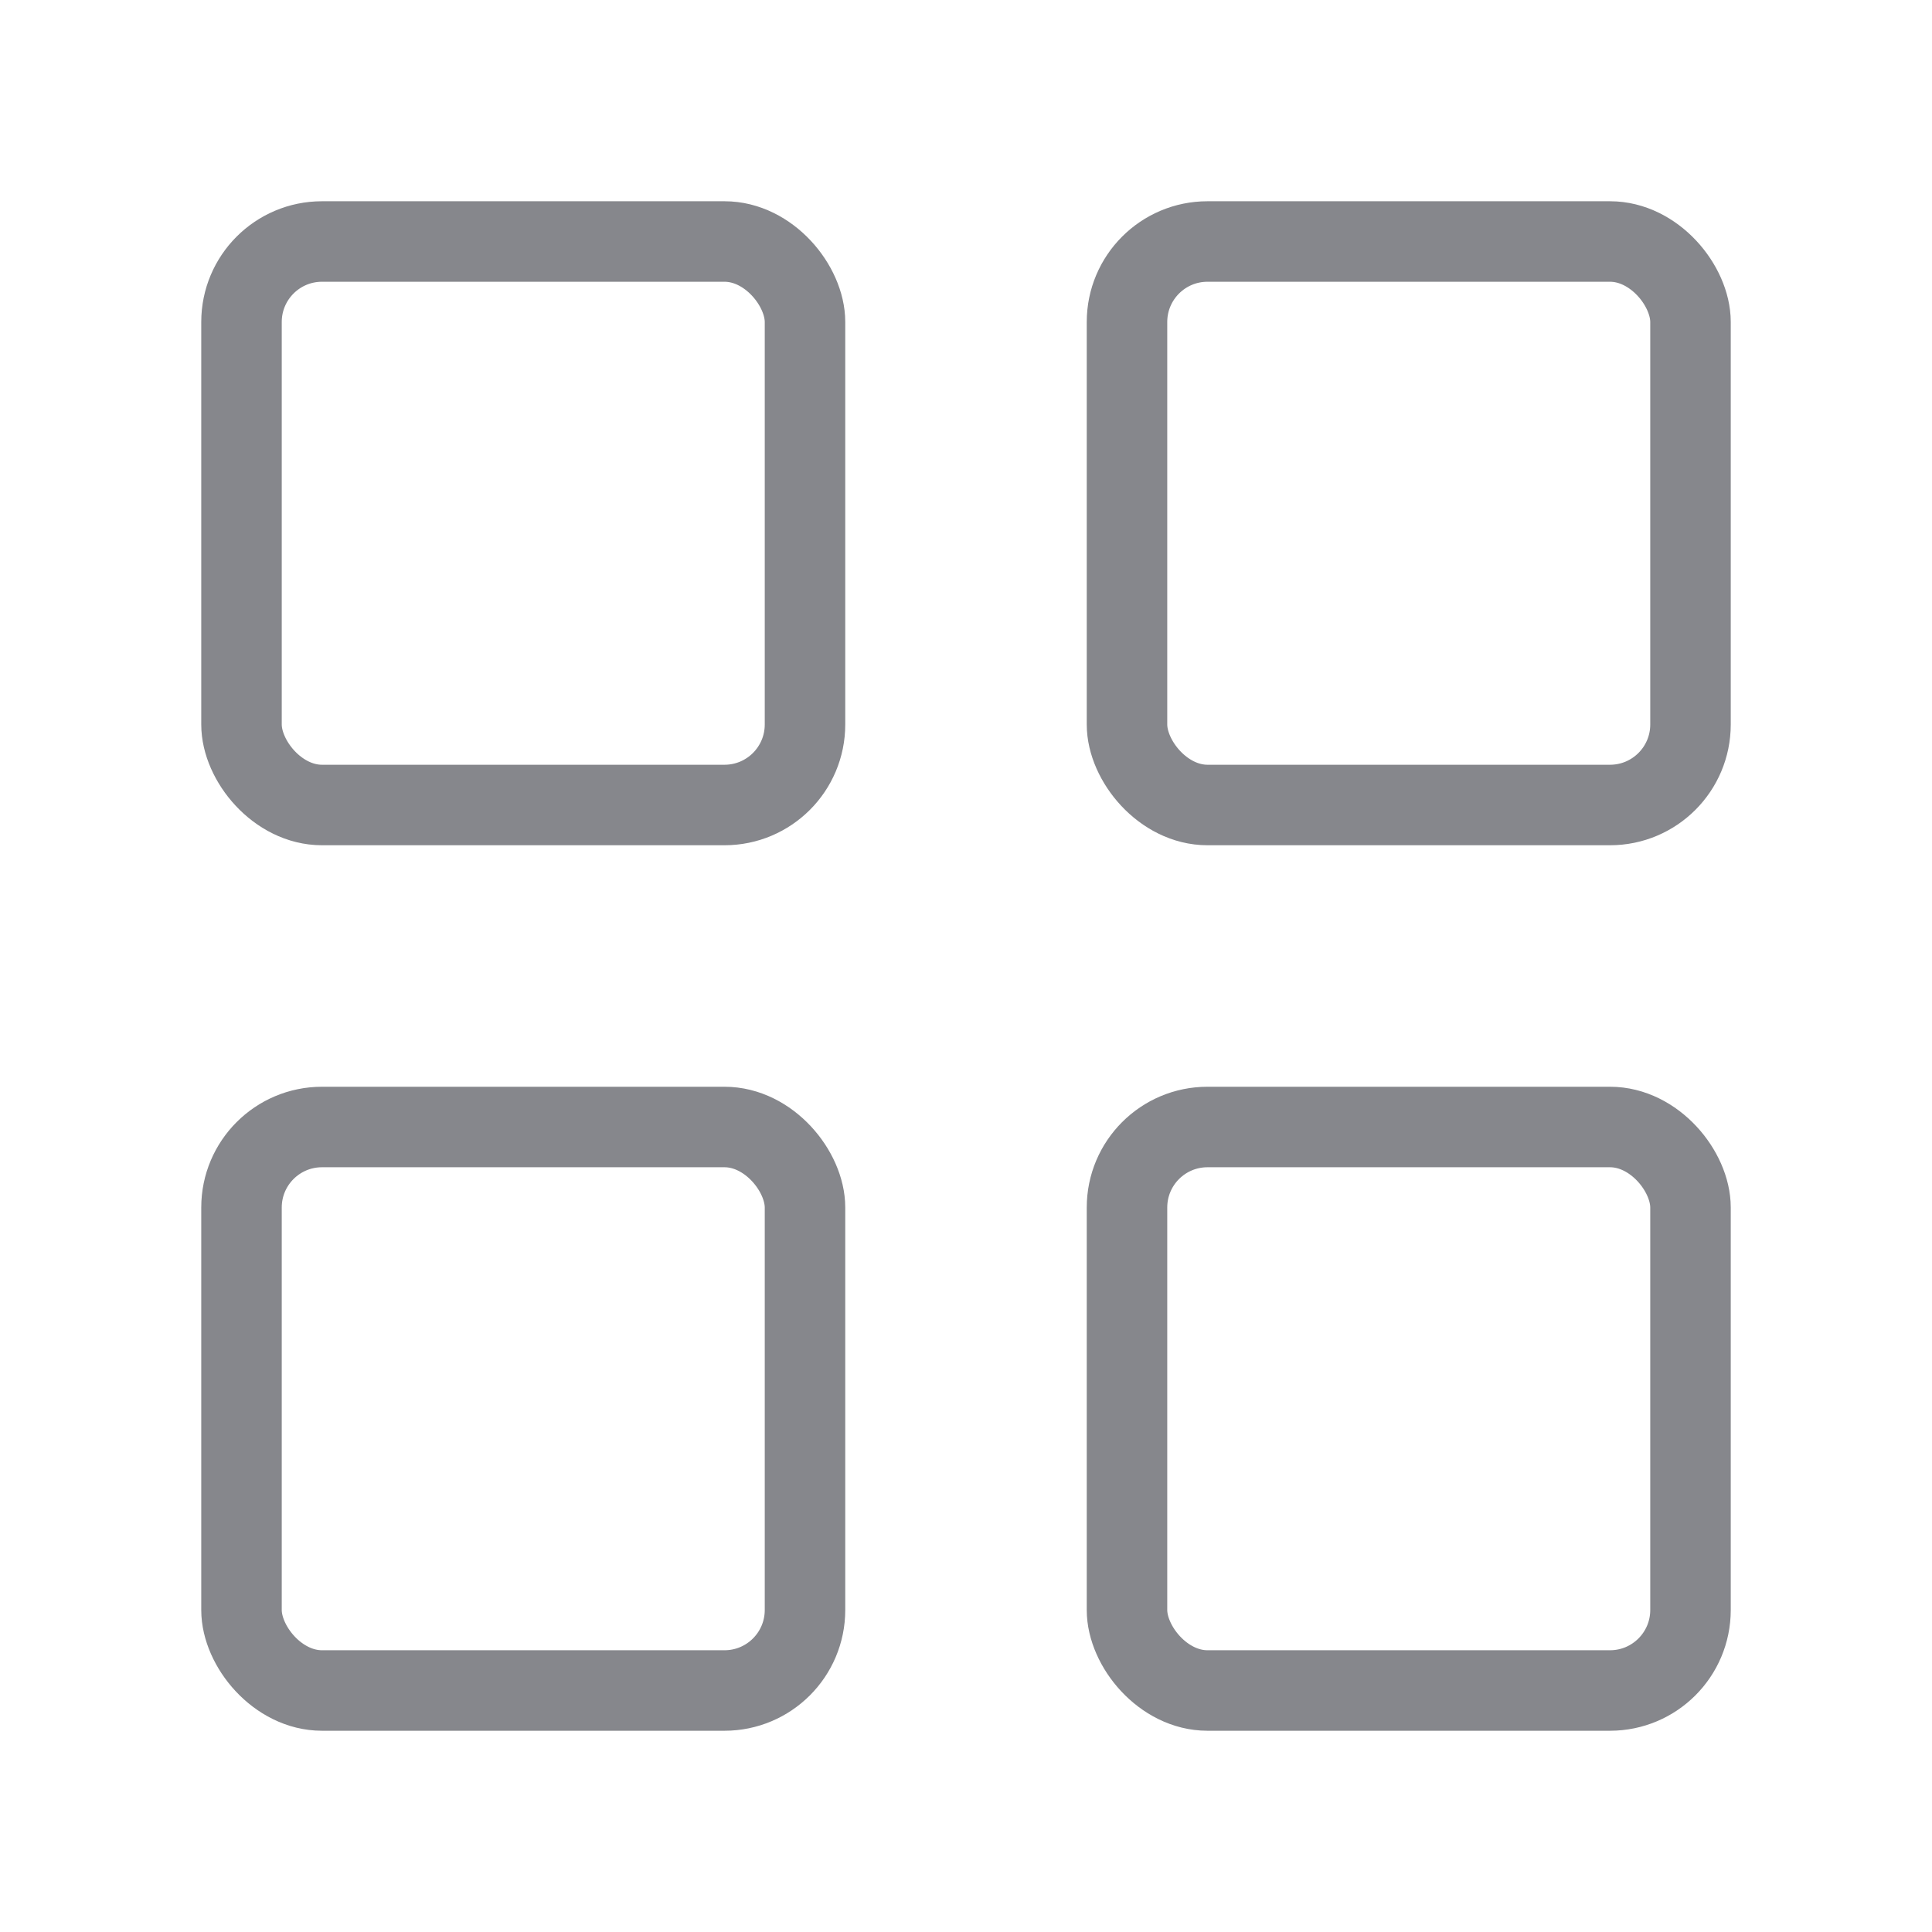
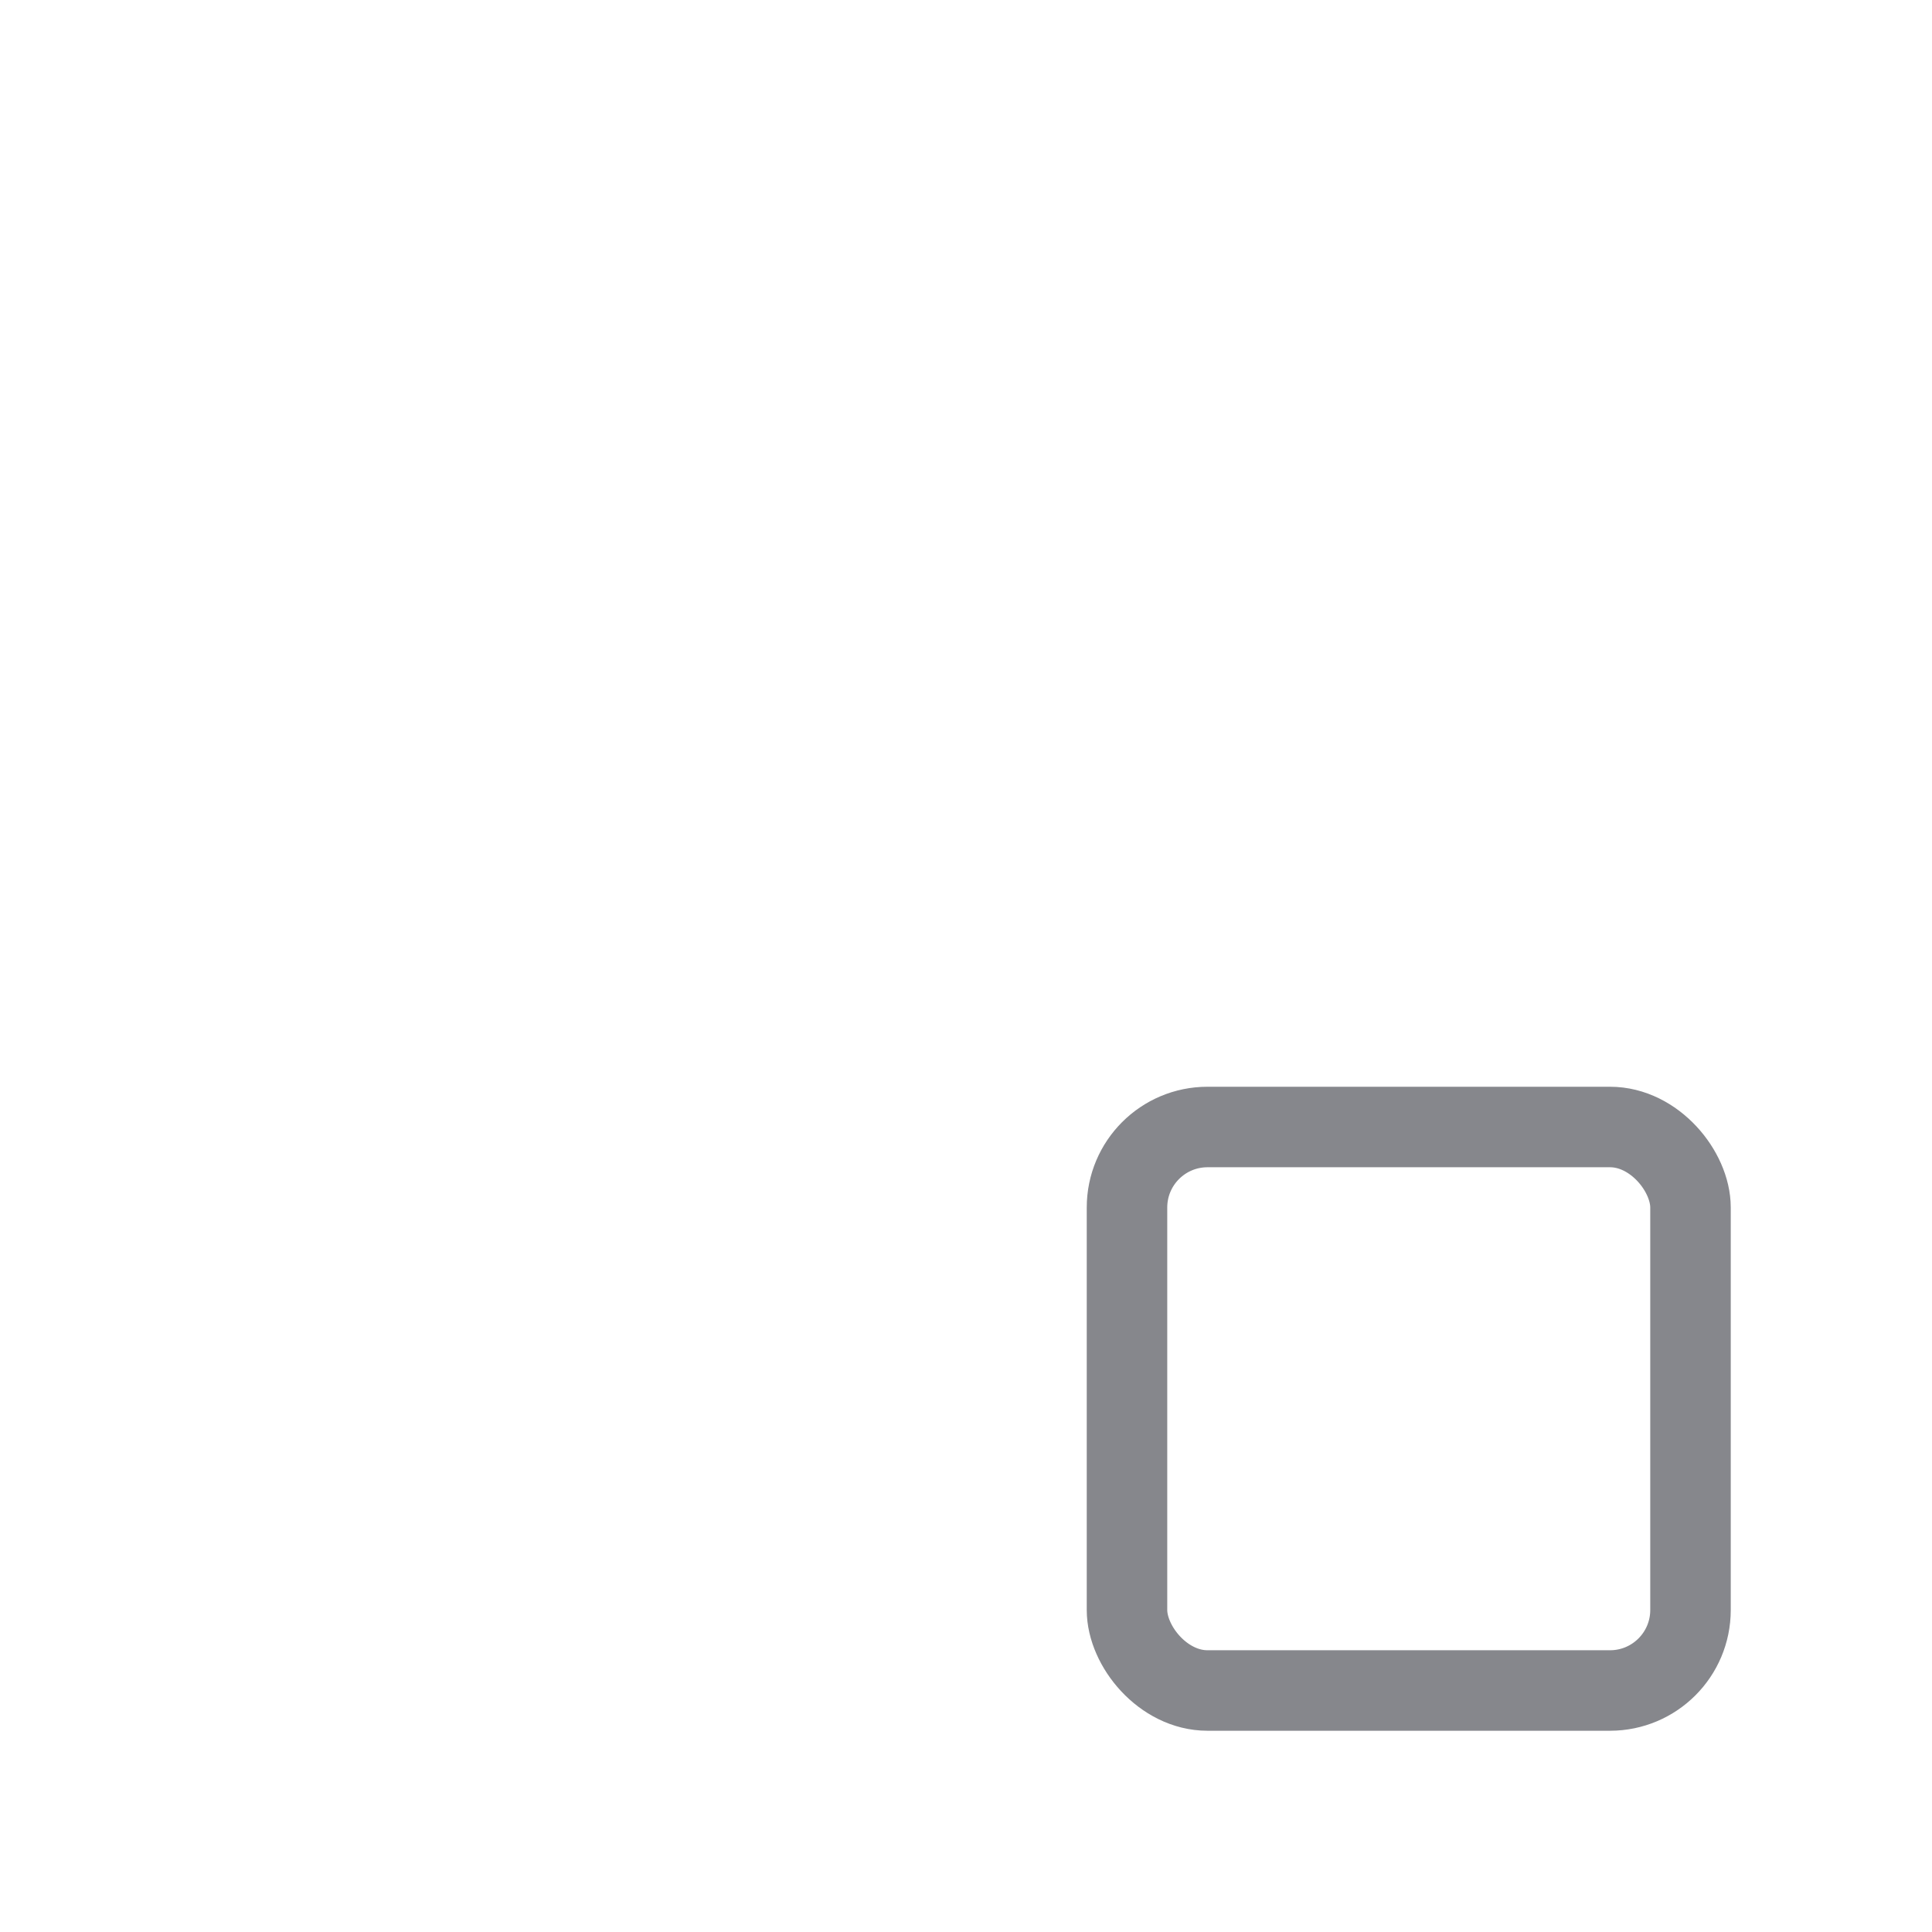
<svg xmlns="http://www.w3.org/2000/svg" width="24" height="24" viewBox="0 0 24 24" fill="none">
-   <rect x="3" y="3" width="7" height="7" rx="1" stroke="#86878C" stroke-linecap="round" />
-   <rect x="3" y="14" width="7" height="7" rx="1" stroke="#86878C" stroke-linecap="round" />
-   <rect x="14" y="3" width="7" height="7" rx="1" stroke="#86878C" stroke-linecap="round" />
  <rect x="14" y="14" width="7" height="7" rx="1" stroke="#86878C" stroke-linecap="round" />
</svg>